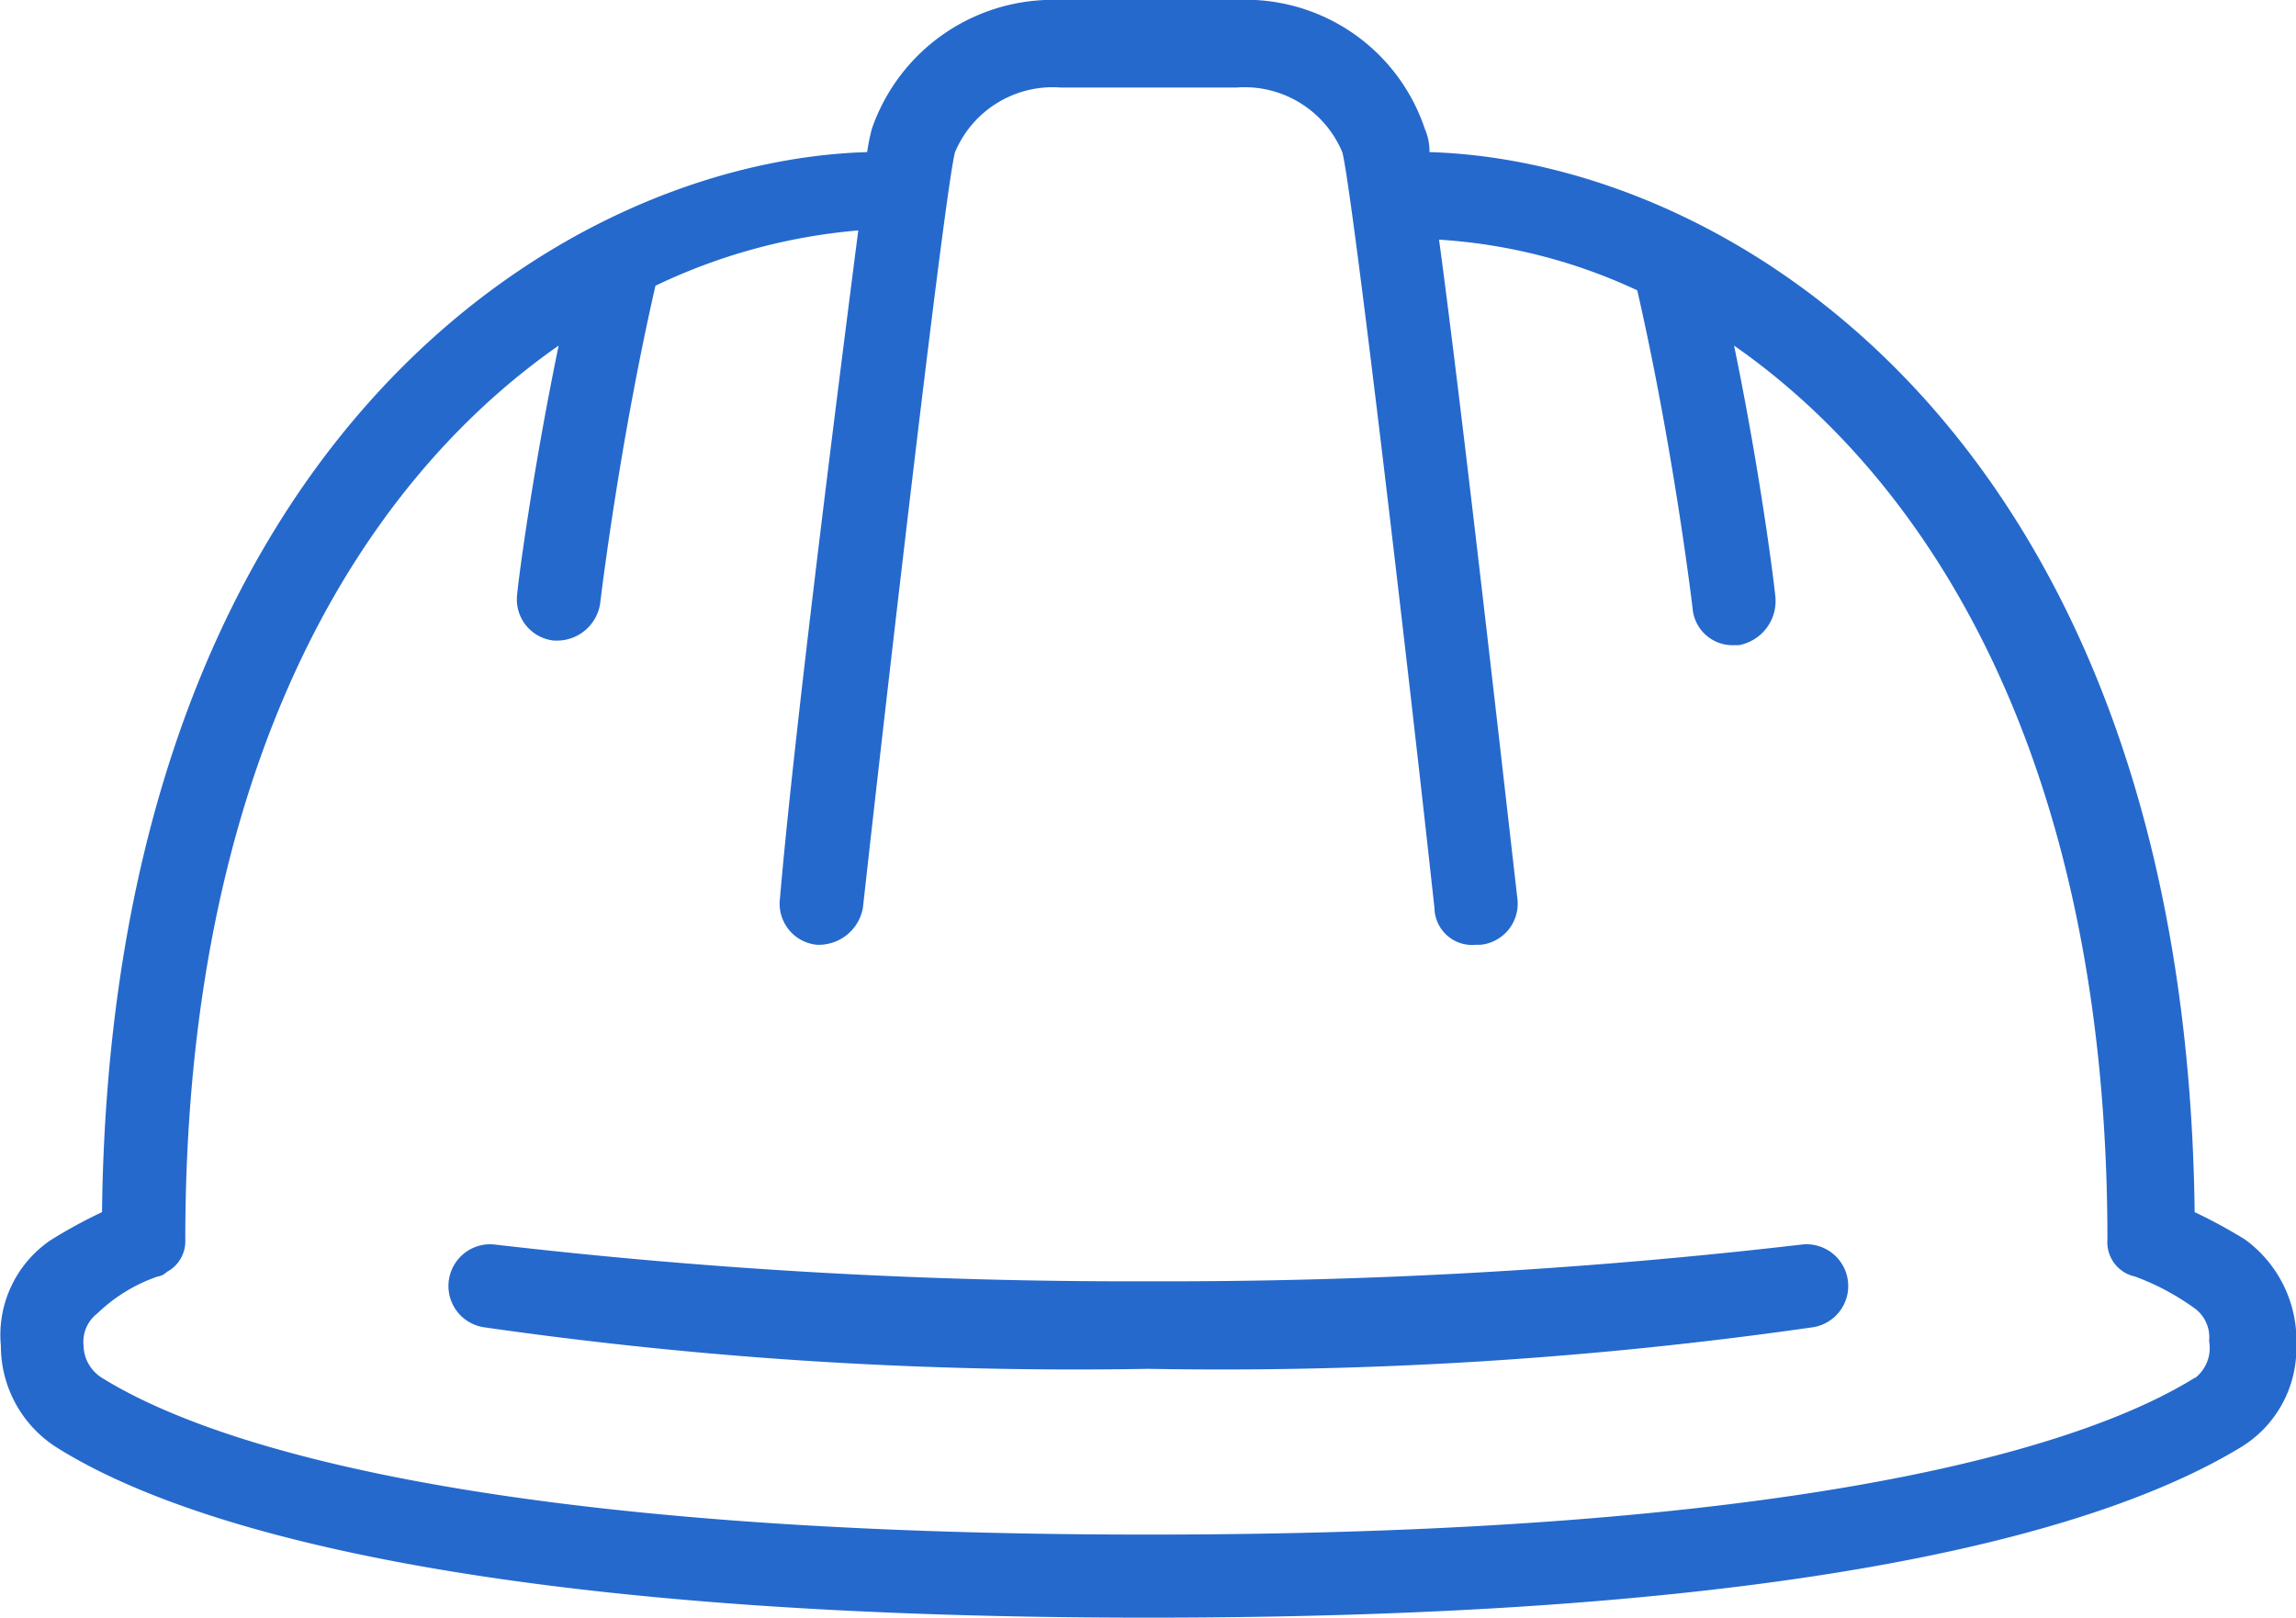
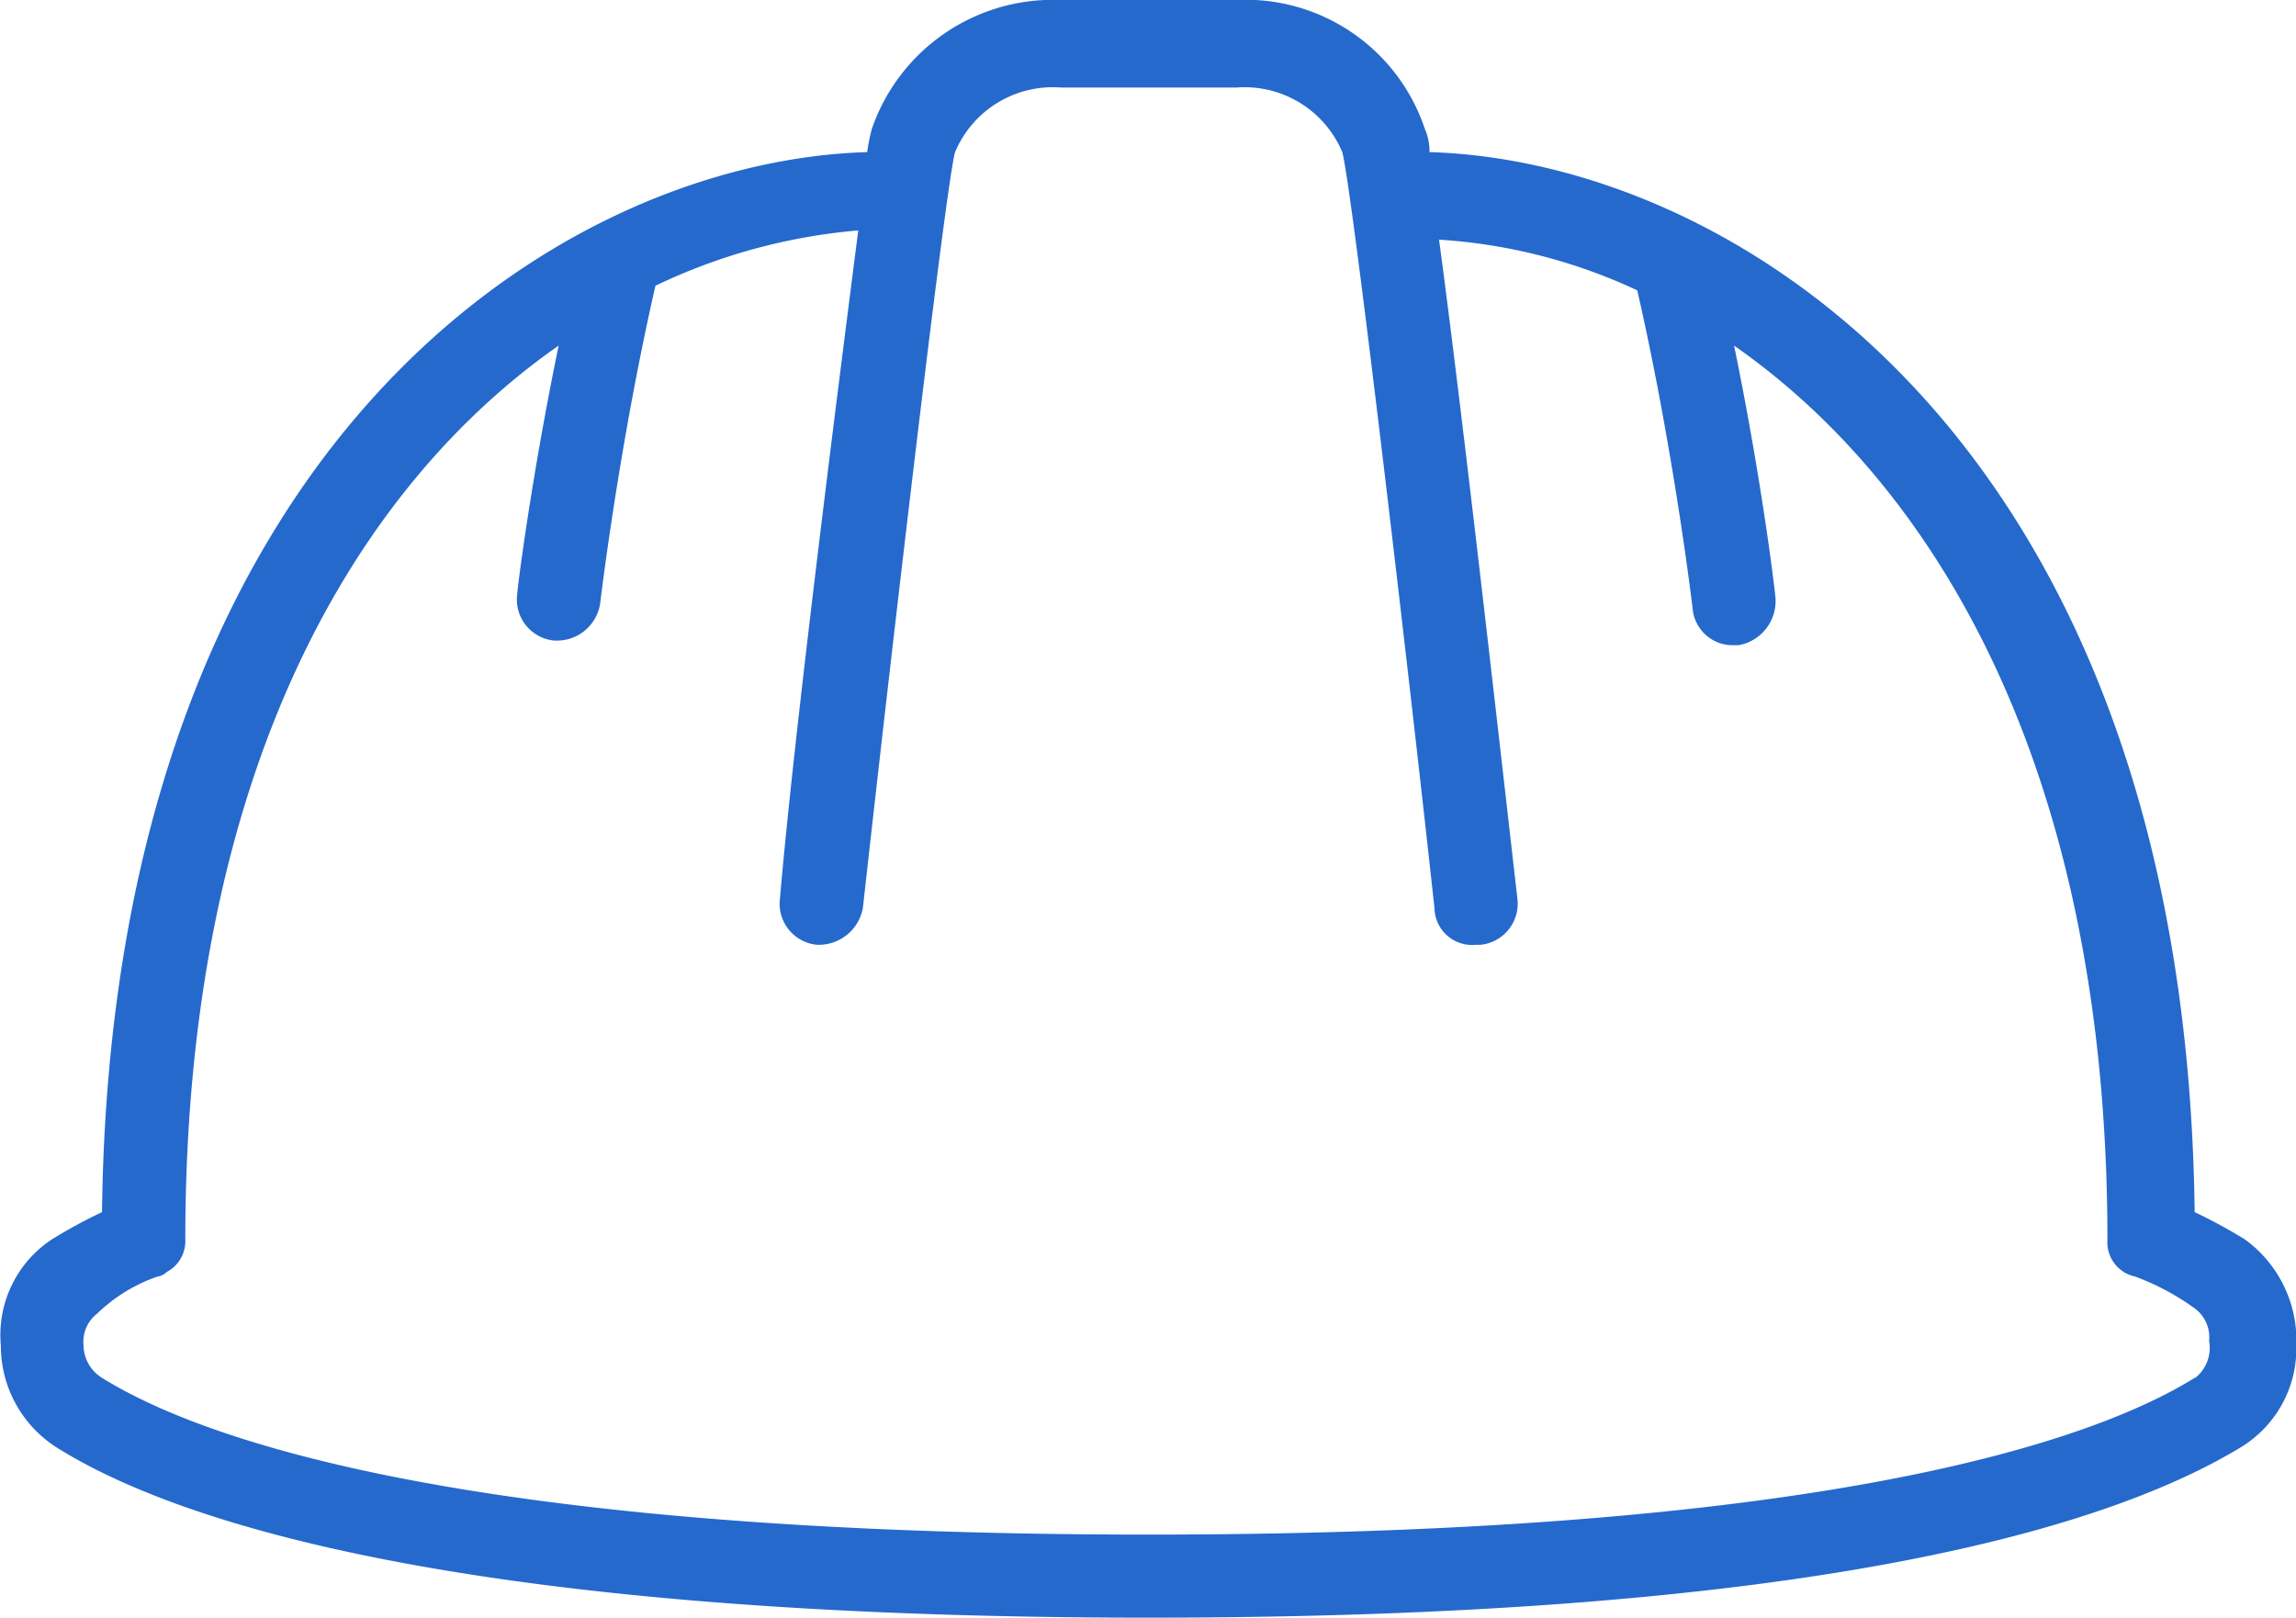
<svg xmlns="http://www.w3.org/2000/svg" width="34.322" height="24.185" viewBox="0 0 34.322 24.185">
  <defs>
    <style>.a{fill:#2569cc;}</style>
  </defs>
  <g transform="translate(-0.087 -8.1)">
-     <path class="a" d="M20.273,36.956a62.232,62.232,0,0,1-9.922-.62.624.624,0,0,1,.138-1.24,82.039,82.039,0,0,0,9.784.551,82.039,82.039,0,0,0,9.784-.551.624.624,0,0,1,.138,1.24,62.232,62.232,0,0,1-9.922.62Z" transform="translate(-3.02 -8.391)" />
    <path class="a" d="M33.652,26.635a7.516,7.516,0,0,0-.758-.413c-.138-11.438-6.821-15.71-11.438-15.848a.836.836,0,0,0-.069-.345A2.825,2.825,0,0,0,18.562,8.1H15.944a2.863,2.863,0,0,0-2.825,1.929,2.984,2.984,0,0,0-.069.345c-4.617.138-11.3,4.41-11.438,15.848a7.517,7.517,0,0,0-.758.413A1.712,1.712,0,0,0,.1,28.22a1.8,1.8,0,0,0,.827,1.516c1.86,1.171,6.27,2.549,16.33,2.549s14.4-1.378,16.33-2.549a1.729,1.729,0,0,0,.827-1.516A1.869,1.869,0,0,0,33.652,26.635ZM32.894,28.7c-1.447.9-5.374,2.343-15.641,2.343S3.059,29.6,1.612,28.7a.58.58,0,0,1-.276-.482.536.536,0,0,1,.207-.482,2.431,2.431,0,0,1,.9-.551.241.241,0,0,0,.138-.069.52.52,0,0,0,.276-.482c0-7.1,2.618-11.3,5.581-13.367-.413,2-.62,3.652-.62,3.721a.617.617,0,0,0,.551.689h.069a.653.653,0,0,0,.62-.551s.276-2.343.827-4.754a8.7,8.7,0,0,1,3.032-.827c-.345,2.687-.965,7.579-1.171,9.991a.617.617,0,0,0,.551.689.671.671,0,0,0,.689-.551c.413-3.721,1.24-10.818,1.378-11.3a1.584,1.584,0,0,1,1.585-.965h2.618a1.584,1.584,0,0,1,1.585.965c.138.482.965,7.51,1.378,11.3a.563.563,0,0,0,.62.551h.069a.617.617,0,0,0,.551-.689c-.276-2.412-.827-7.3-1.171-9.853a8.189,8.189,0,0,1,2.963.758c.551,2.412.827,4.754.827,4.754a.6.6,0,0,0,.62.551h.069a.671.671,0,0,0,.551-.689c0-.069-.207-1.791-.62-3.79,2.963,2.067,5.581,6.27,5.581,13.367a.524.524,0,0,0,.413.551,3.712,3.712,0,0,1,.9.482.536.536,0,0,1,.207.482.571.571,0,0,1-.207.551Z" transform="translate(0)" />
  </g>
</svg>